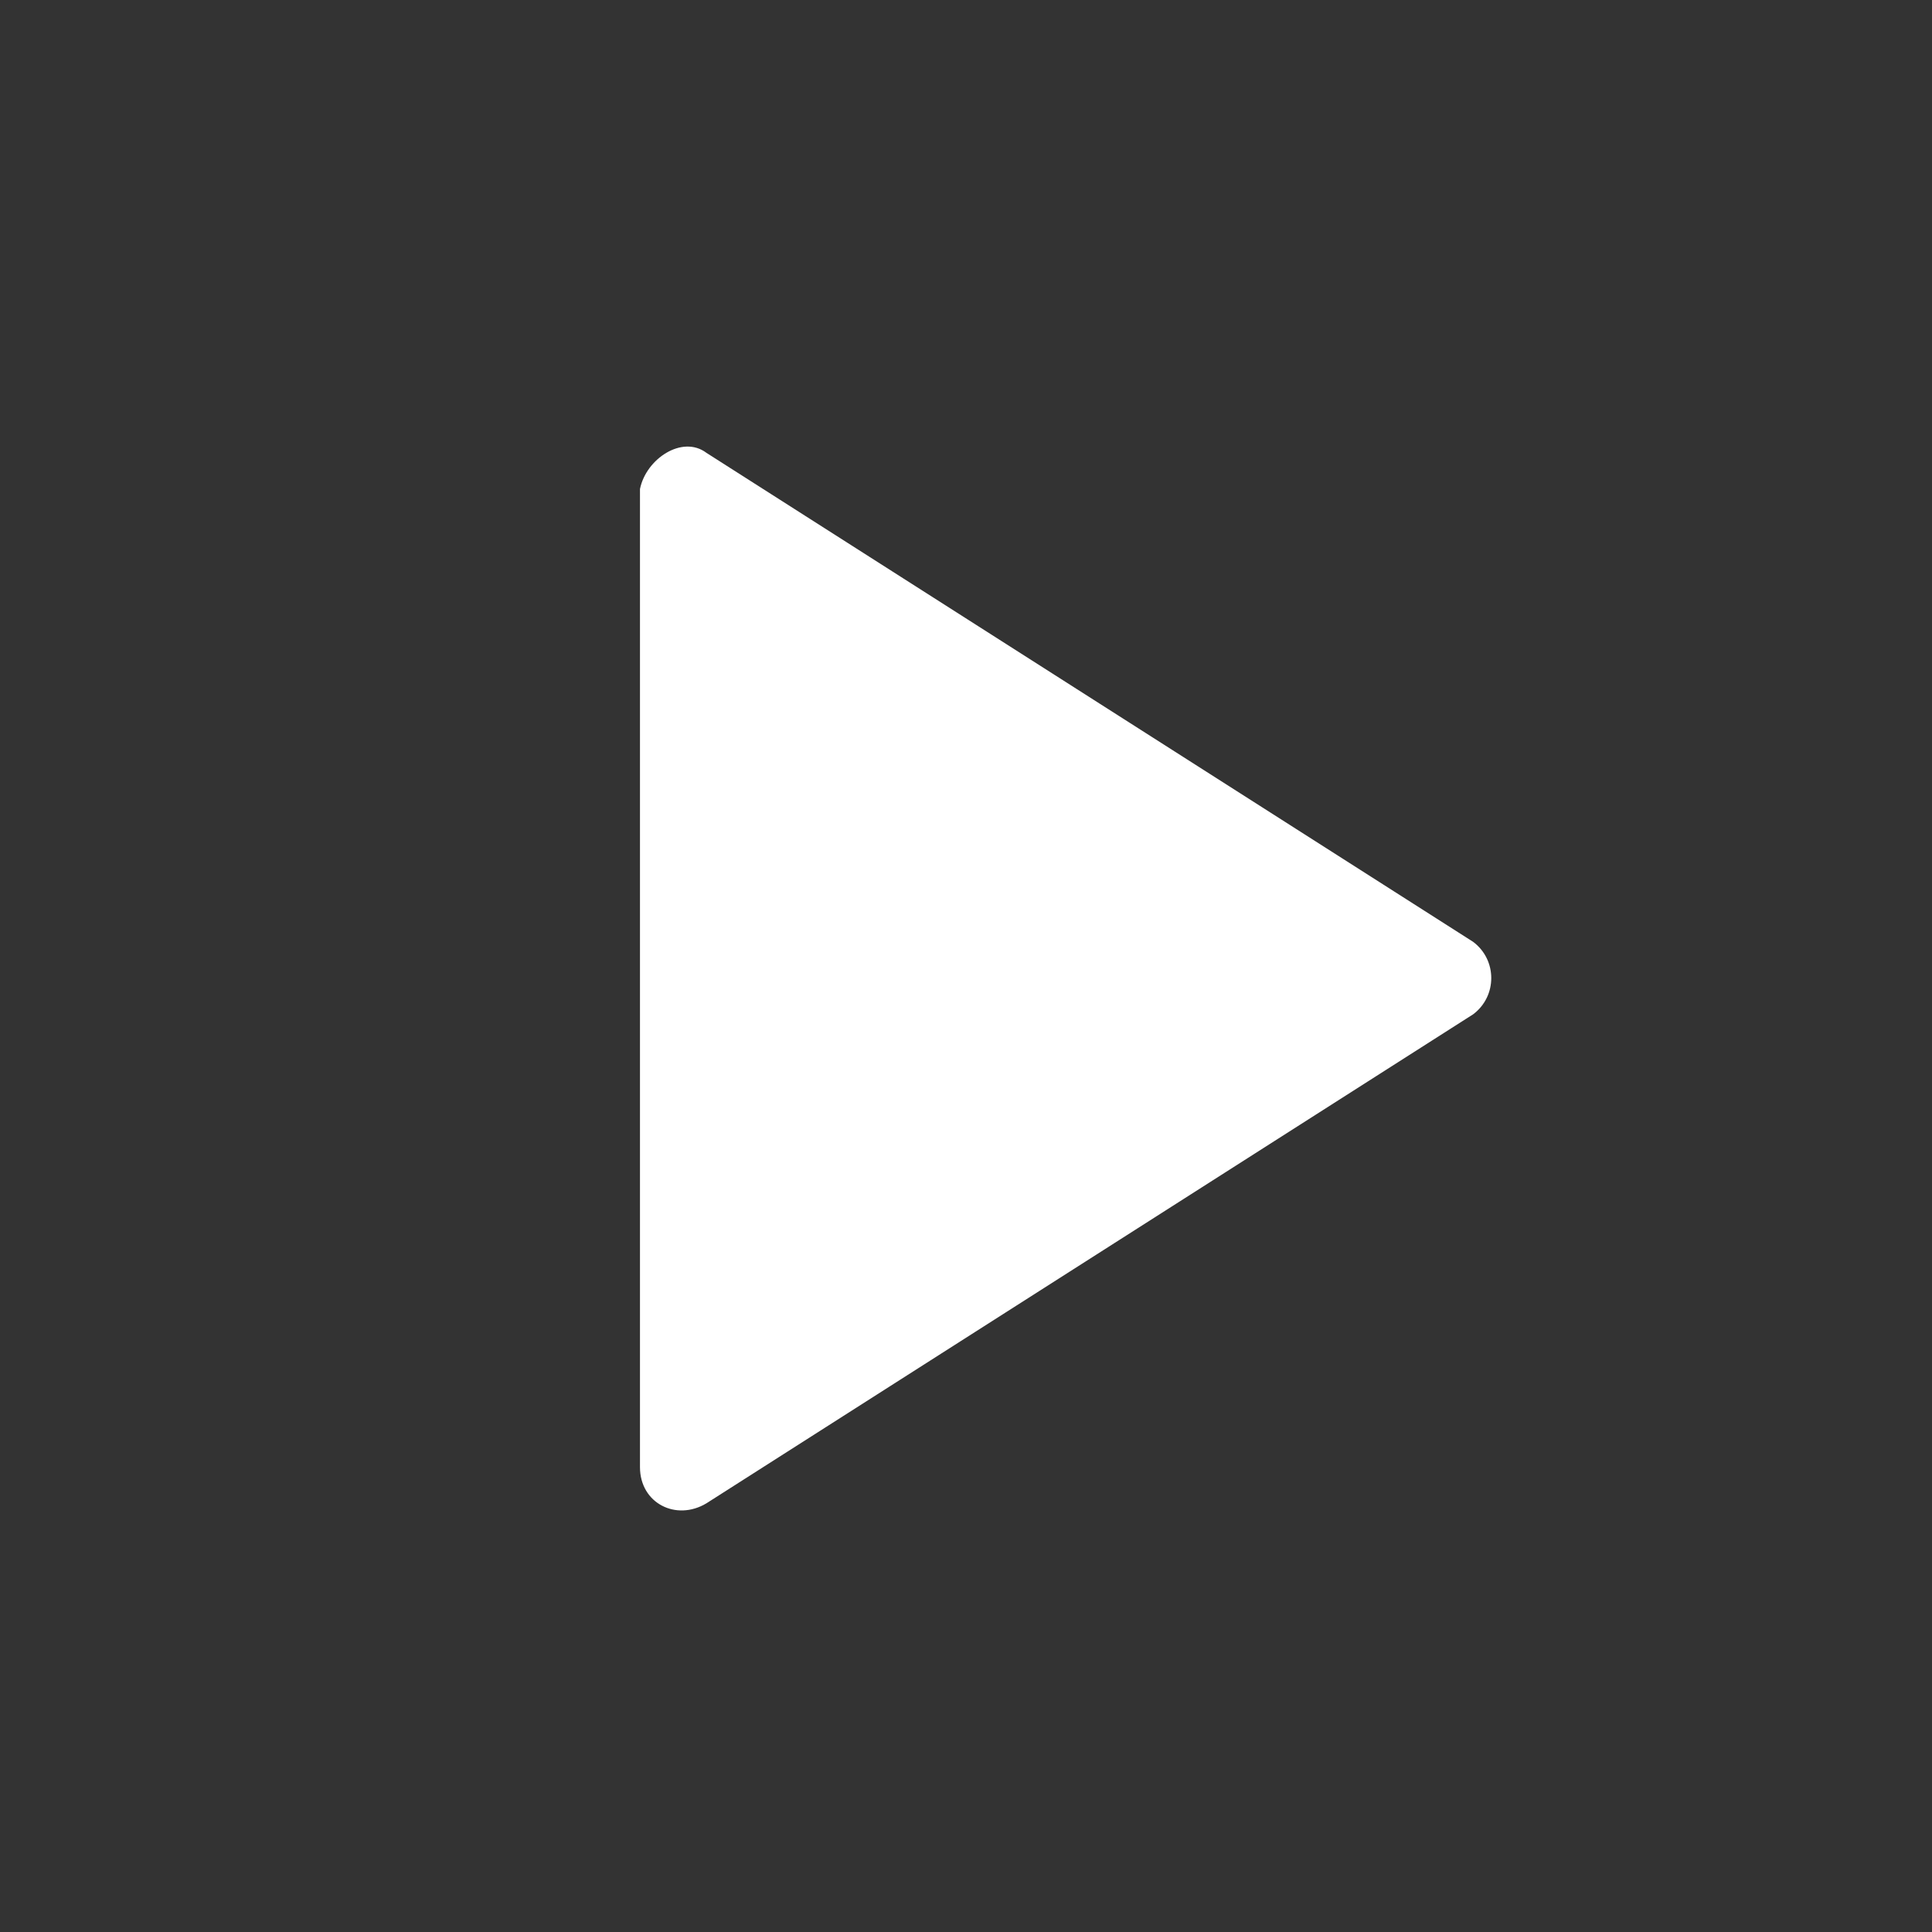
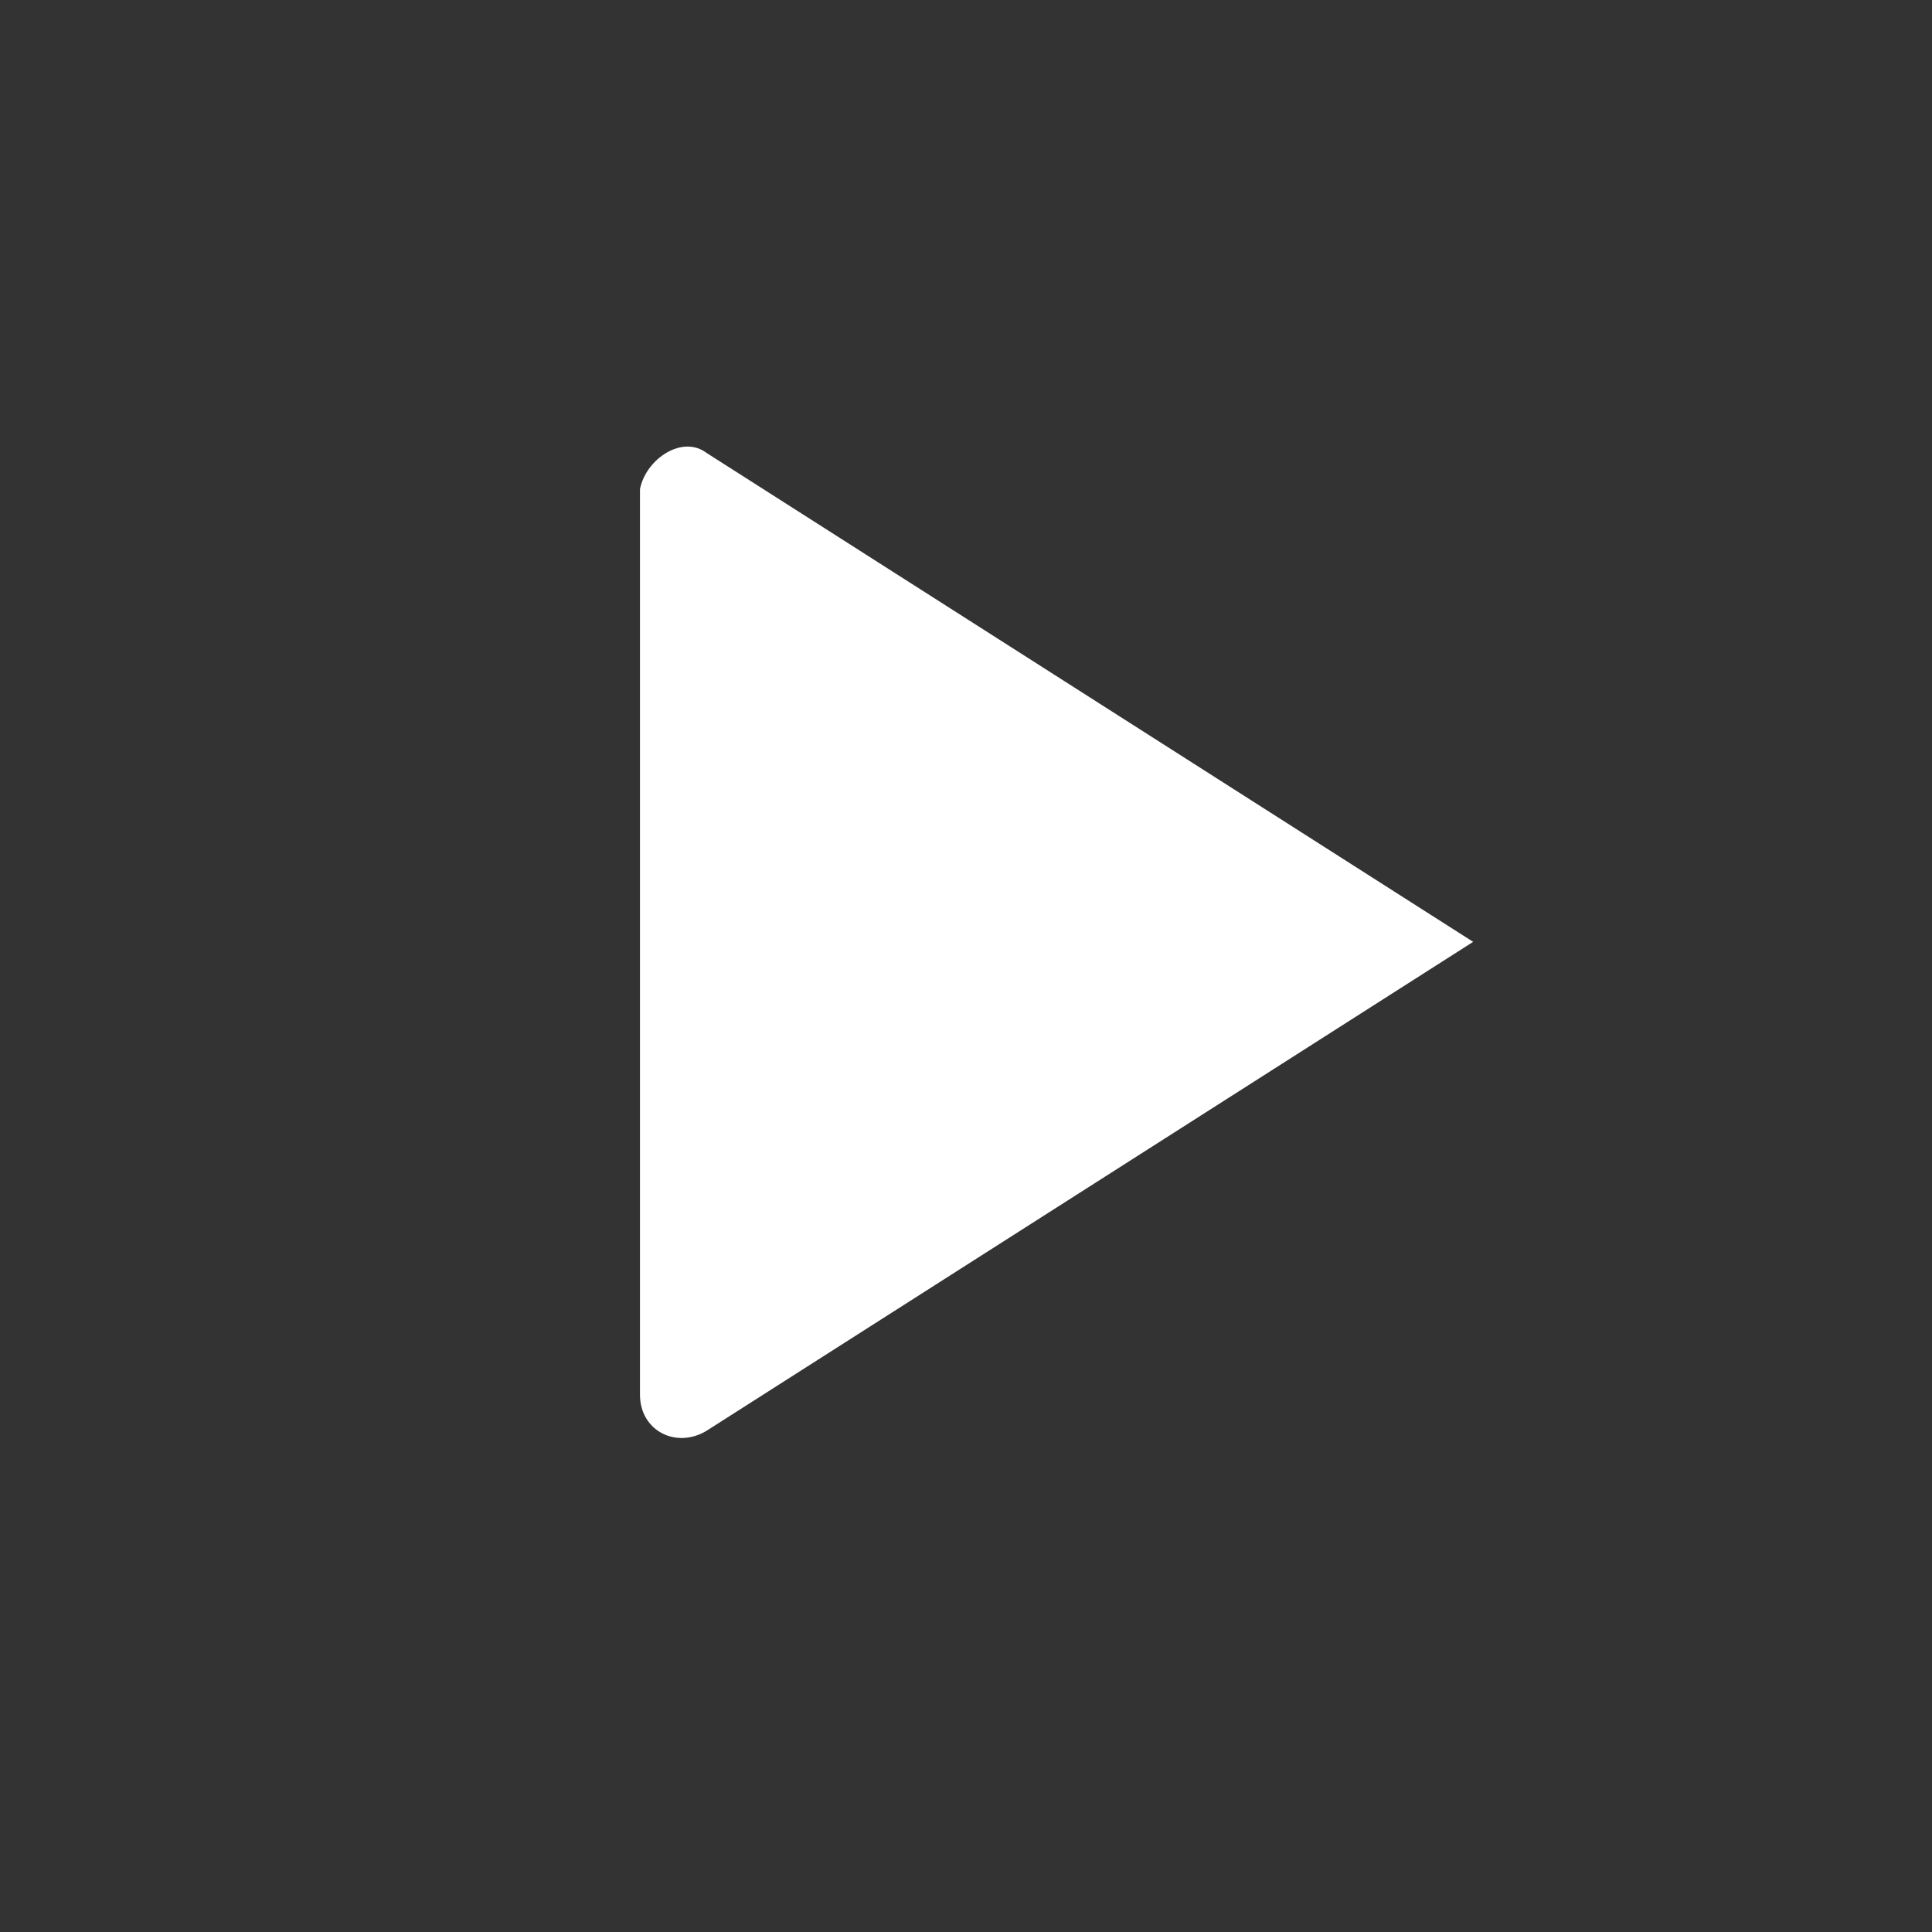
<svg xmlns="http://www.w3.org/2000/svg" viewBox="0 0 32 32">
  <rect x="0" y="0" width="32" height="32" fill="#333333" stroke="none" />
-   <path fill="#fff" d="M11.7 7.5l12.7 8.1c.4.3.4.9 0 1.2l-12.7 8.1c-.5.3-1.1 0-1.1-.6V8.1c.1-.5.7-.9 1.1-.6z" />
+   <path fill="#fff" d="M11.7 7.5l12.7 8.1l-12.7 8.1c-.5.3-1.1 0-1.1-.6V8.1c.1-.5.7-.9 1.1-.6z" />
</svg>